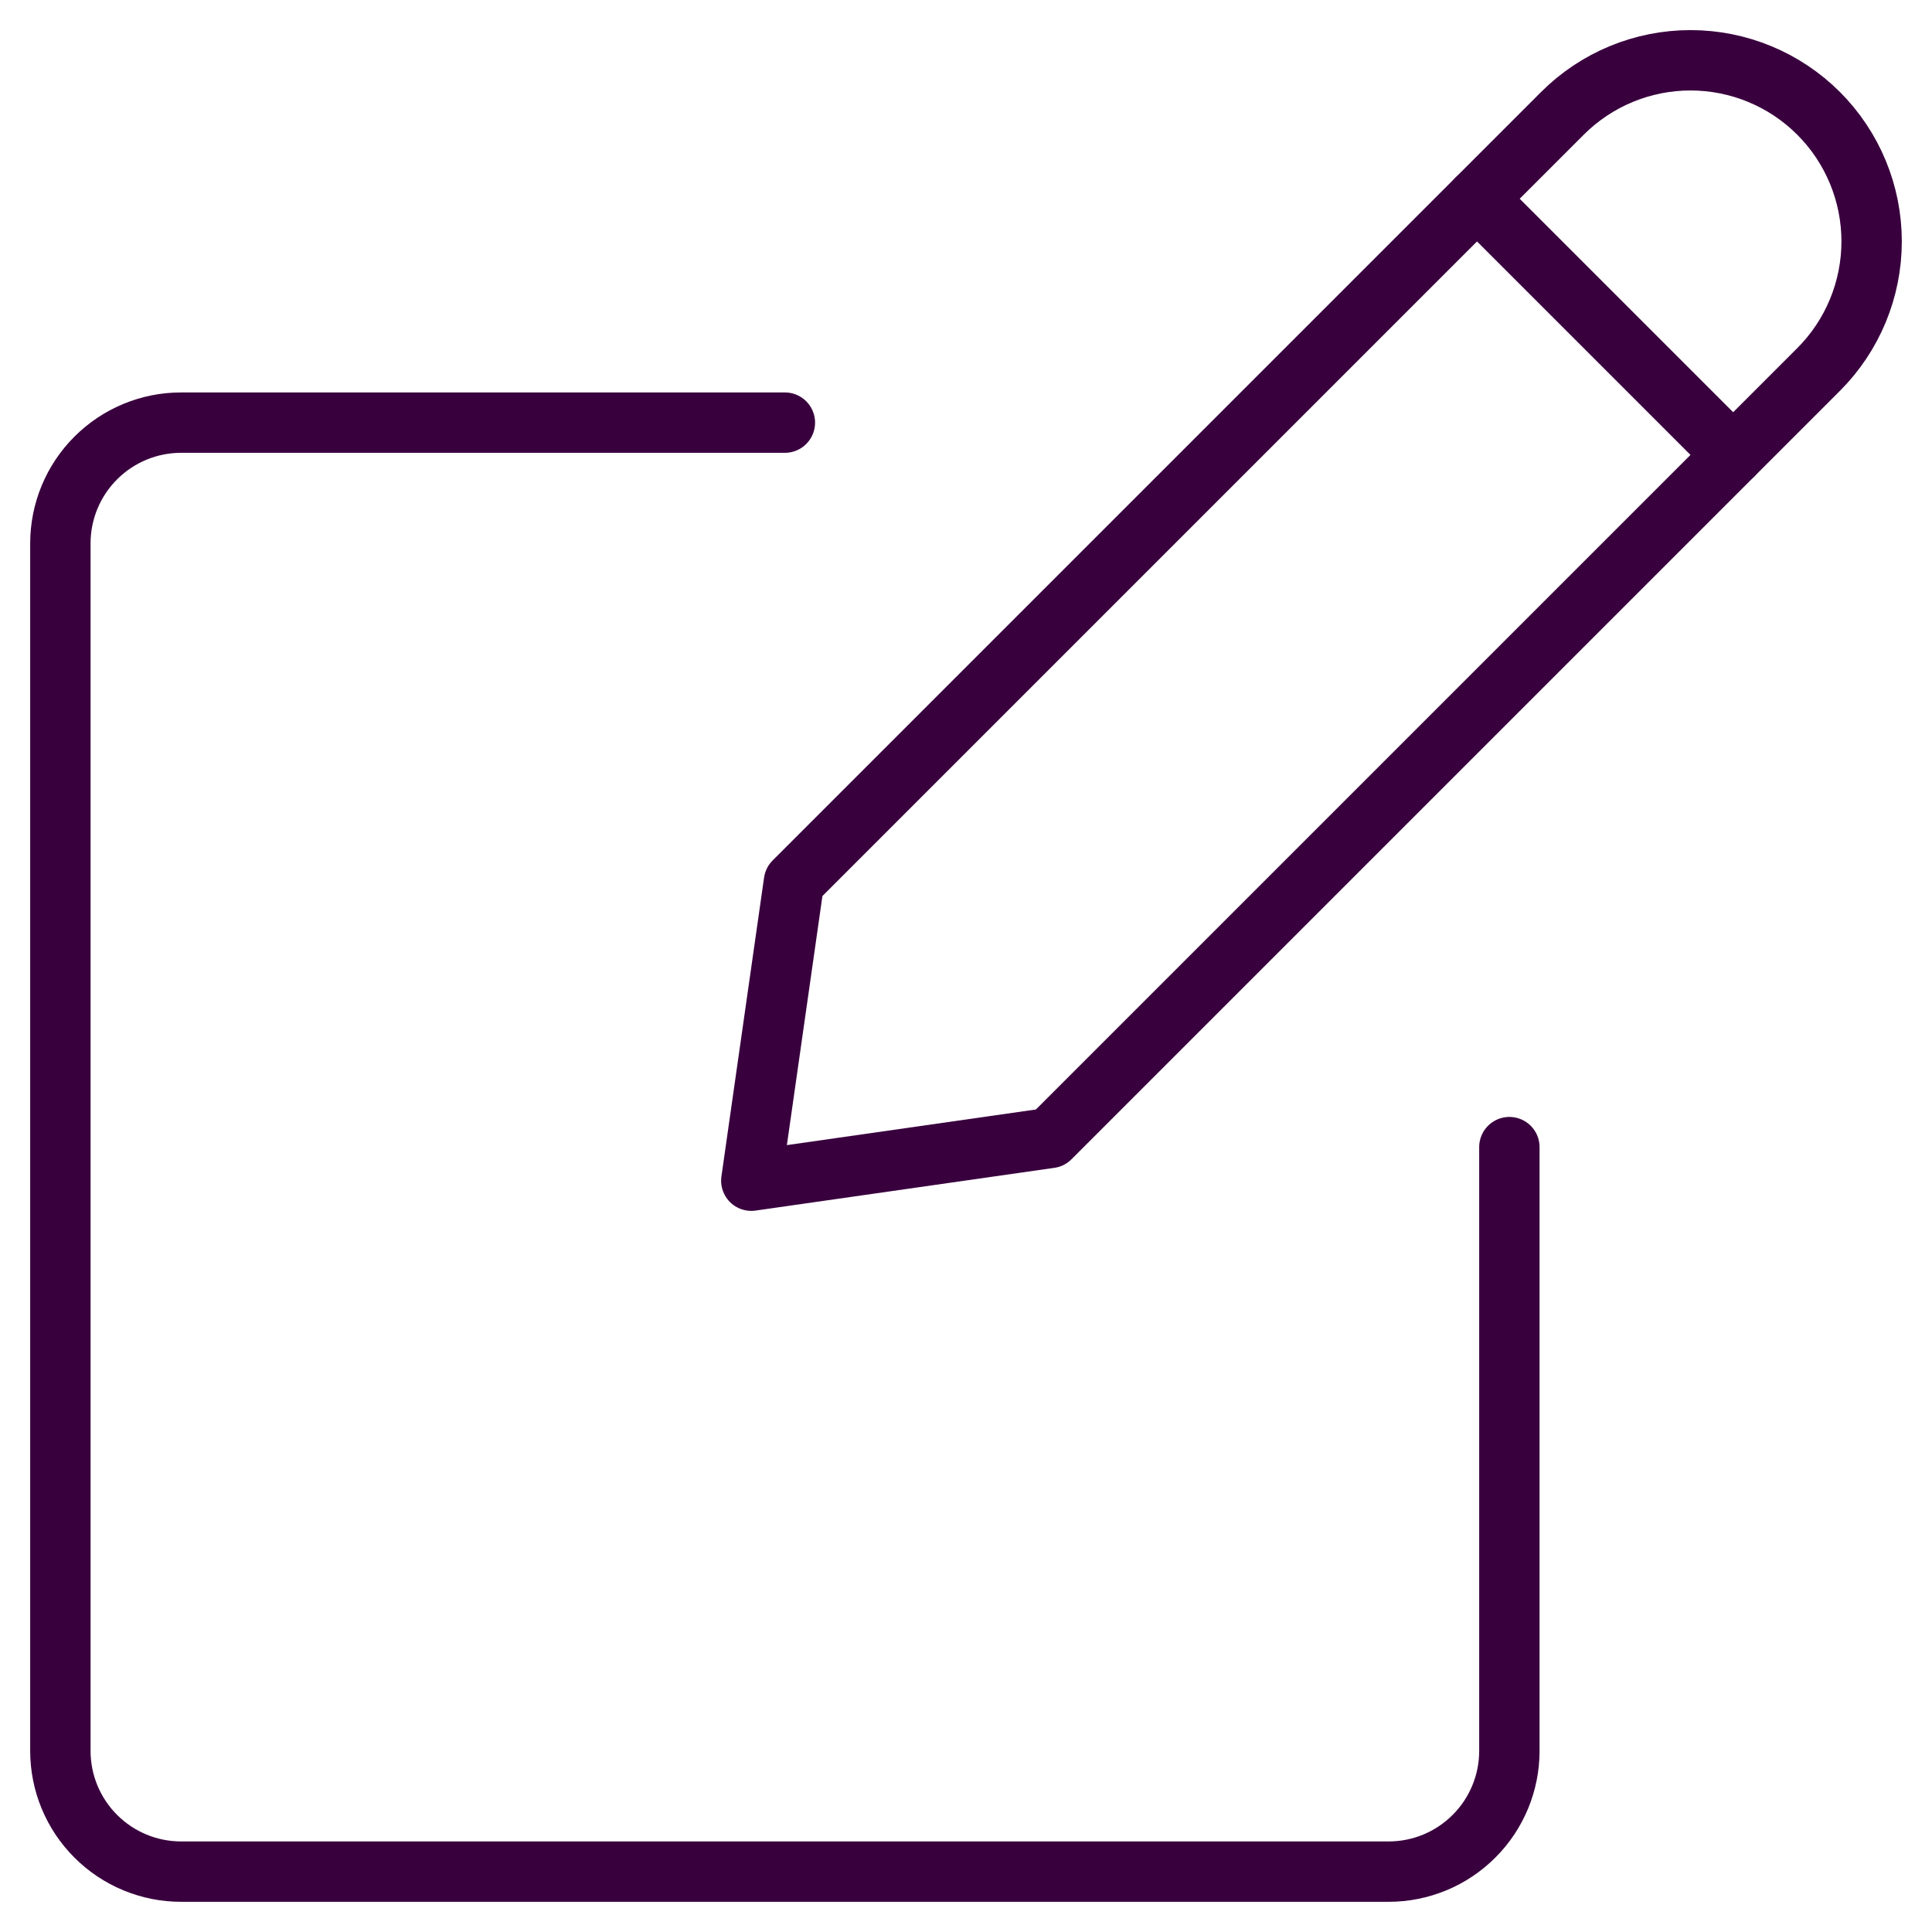
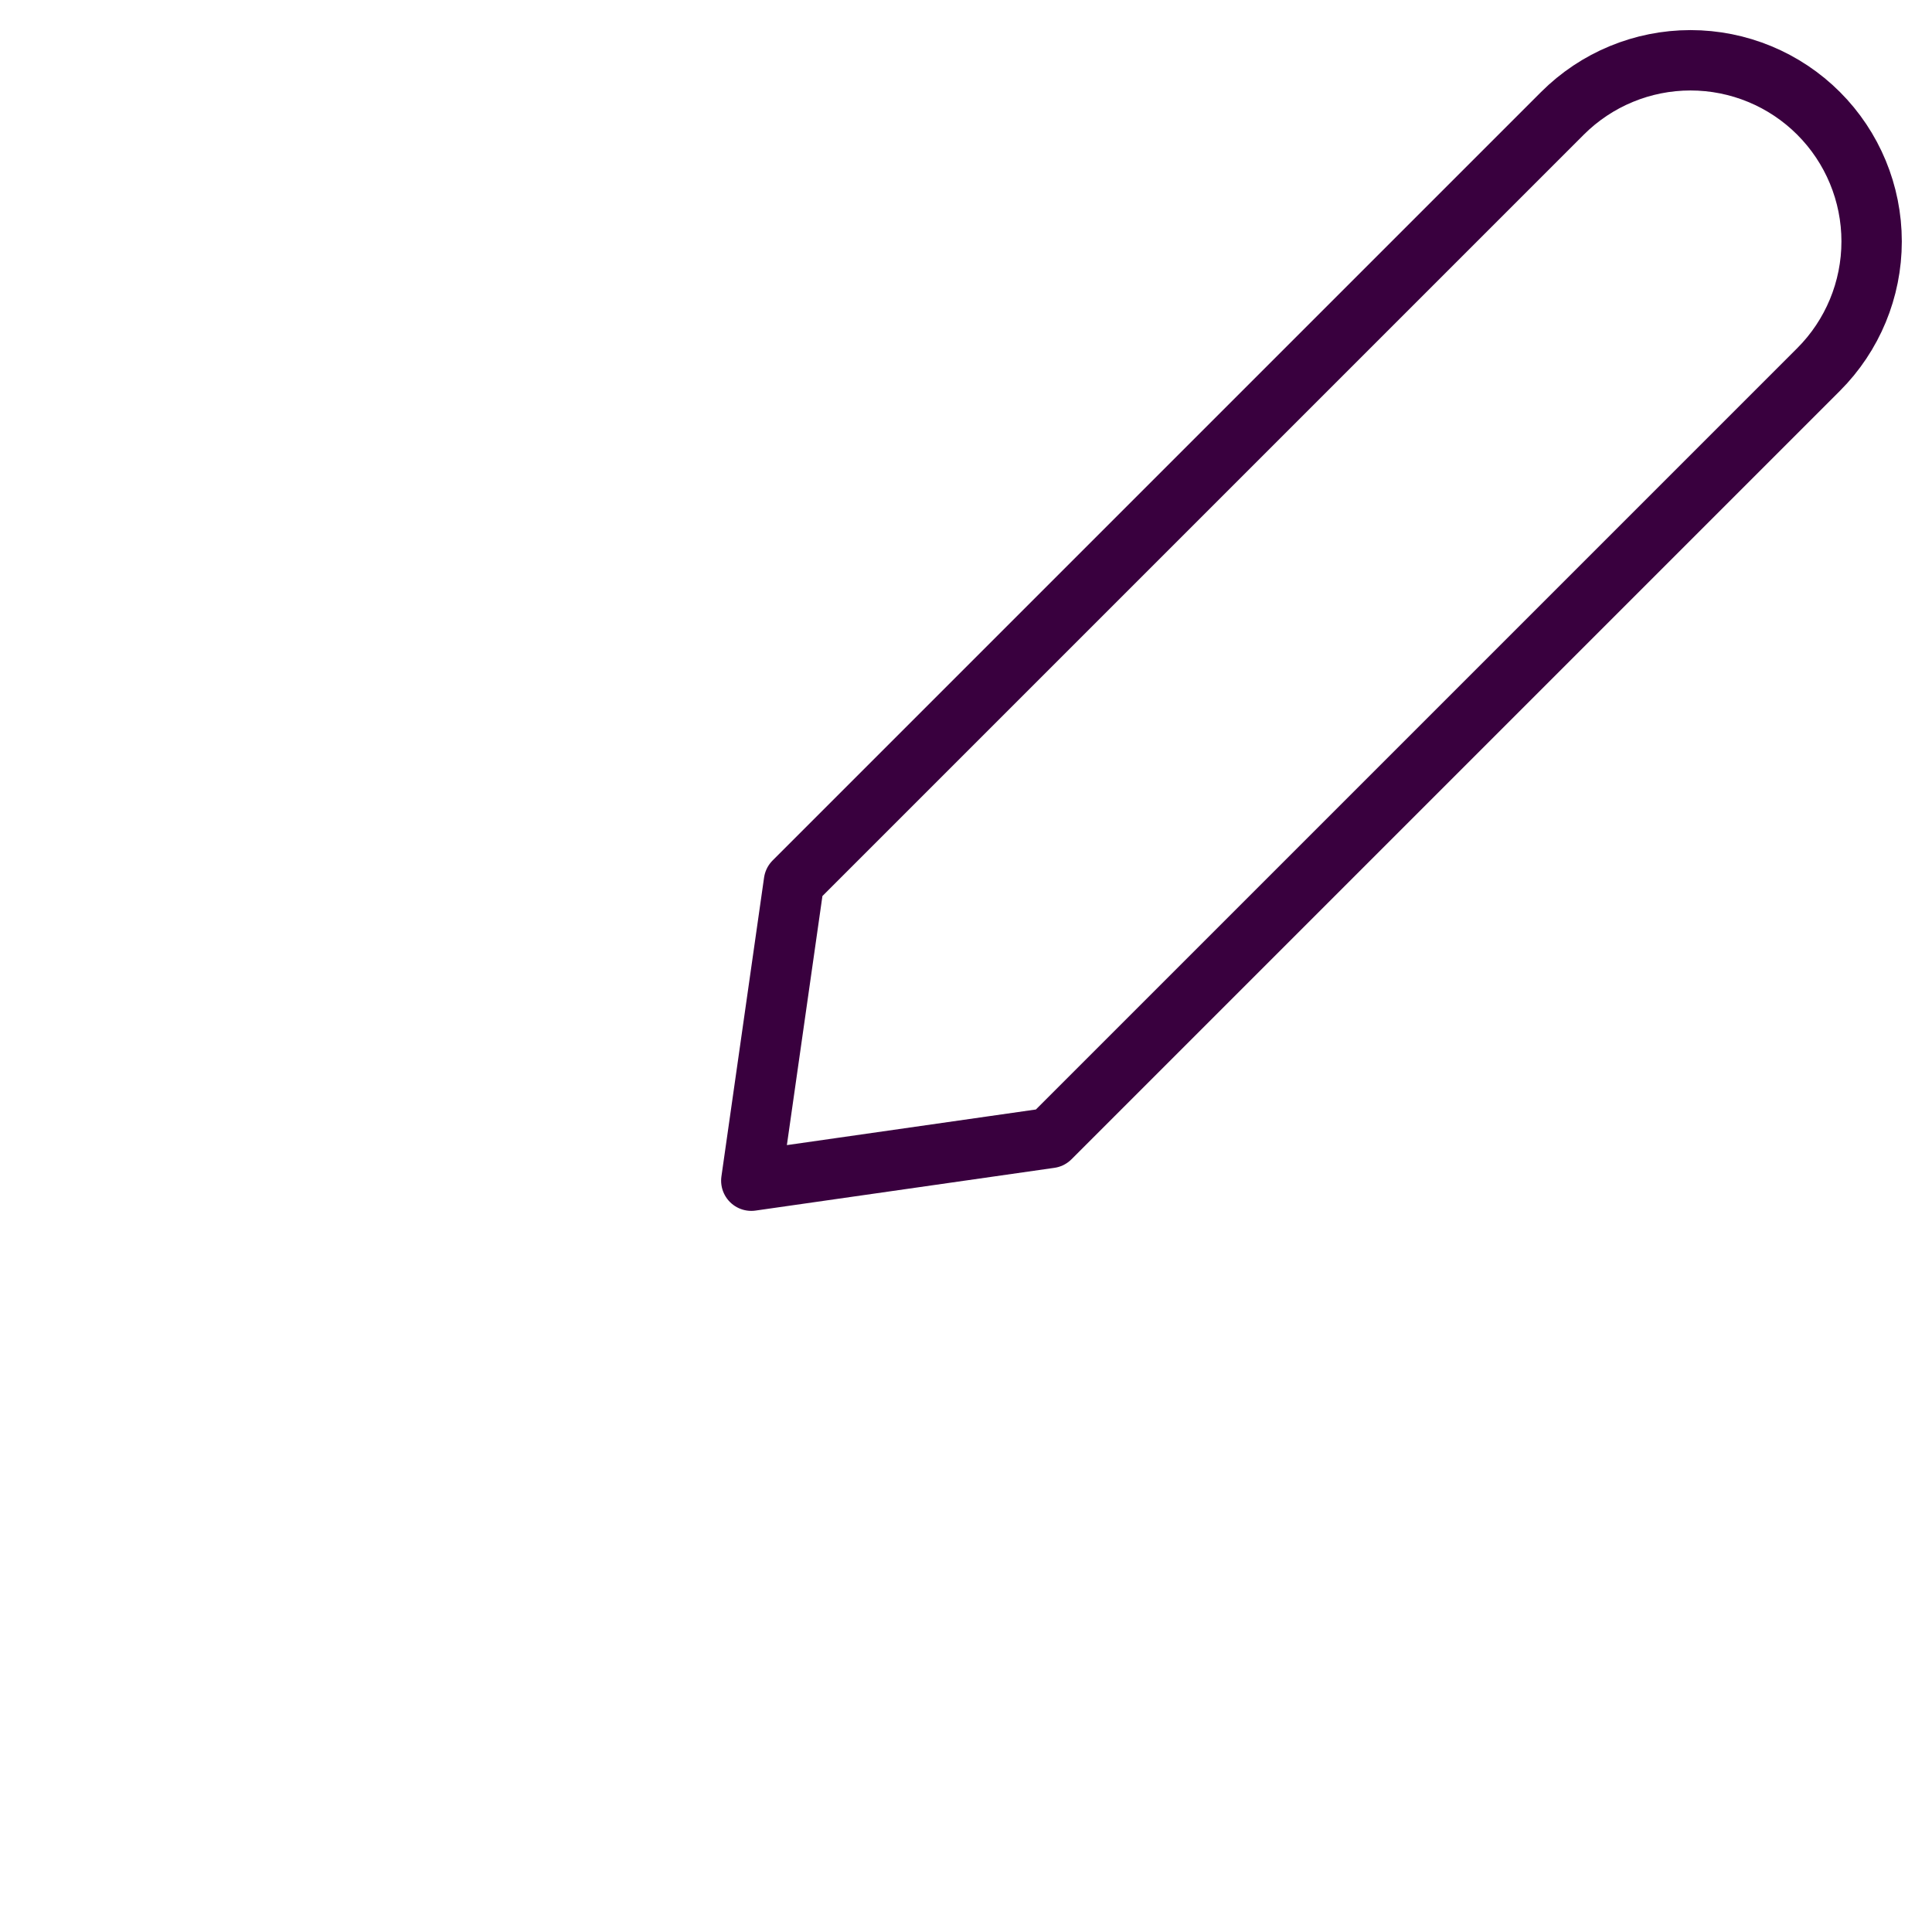
<svg xmlns="http://www.w3.org/2000/svg" width="64" height="64" viewBox="0 0 64 64" fill="none">
  <path d="M34.787 37.696L24.888 39.112L26.301 29.211L51.757 3.755C52.883 2.629 54.409 1.997 56 1.997C57.591 1.997 59.117 2.629 60.243 3.755C61.368 4.88 62 6.406 62 7.997C62 9.589 61.368 11.115 60.243 12.24L34.787 37.696Z" stroke="#39003E" stroke-width="2" stroke-linecap="round" stroke-linejoin="round" />
-   <path d="M48.928 6.584L57.413 15.069" stroke="#39003E" stroke-width="2" stroke-linecap="round" stroke-linejoin="round" />
-   <path d="M50 38V58C50 59.061 49.579 60.078 48.828 60.828C48.078 61.579 47.061 62 46 62H6C4.939 62 3.922 61.579 3.172 60.828C2.421 60.078 2 59.061 2 58V18C2 16.939 2.421 15.922 3.172 15.172C3.922 14.421 4.939 14 6 14H26" stroke="#39003E" stroke-width="2" stroke-linecap="round" stroke-linejoin="round" />
</svg>